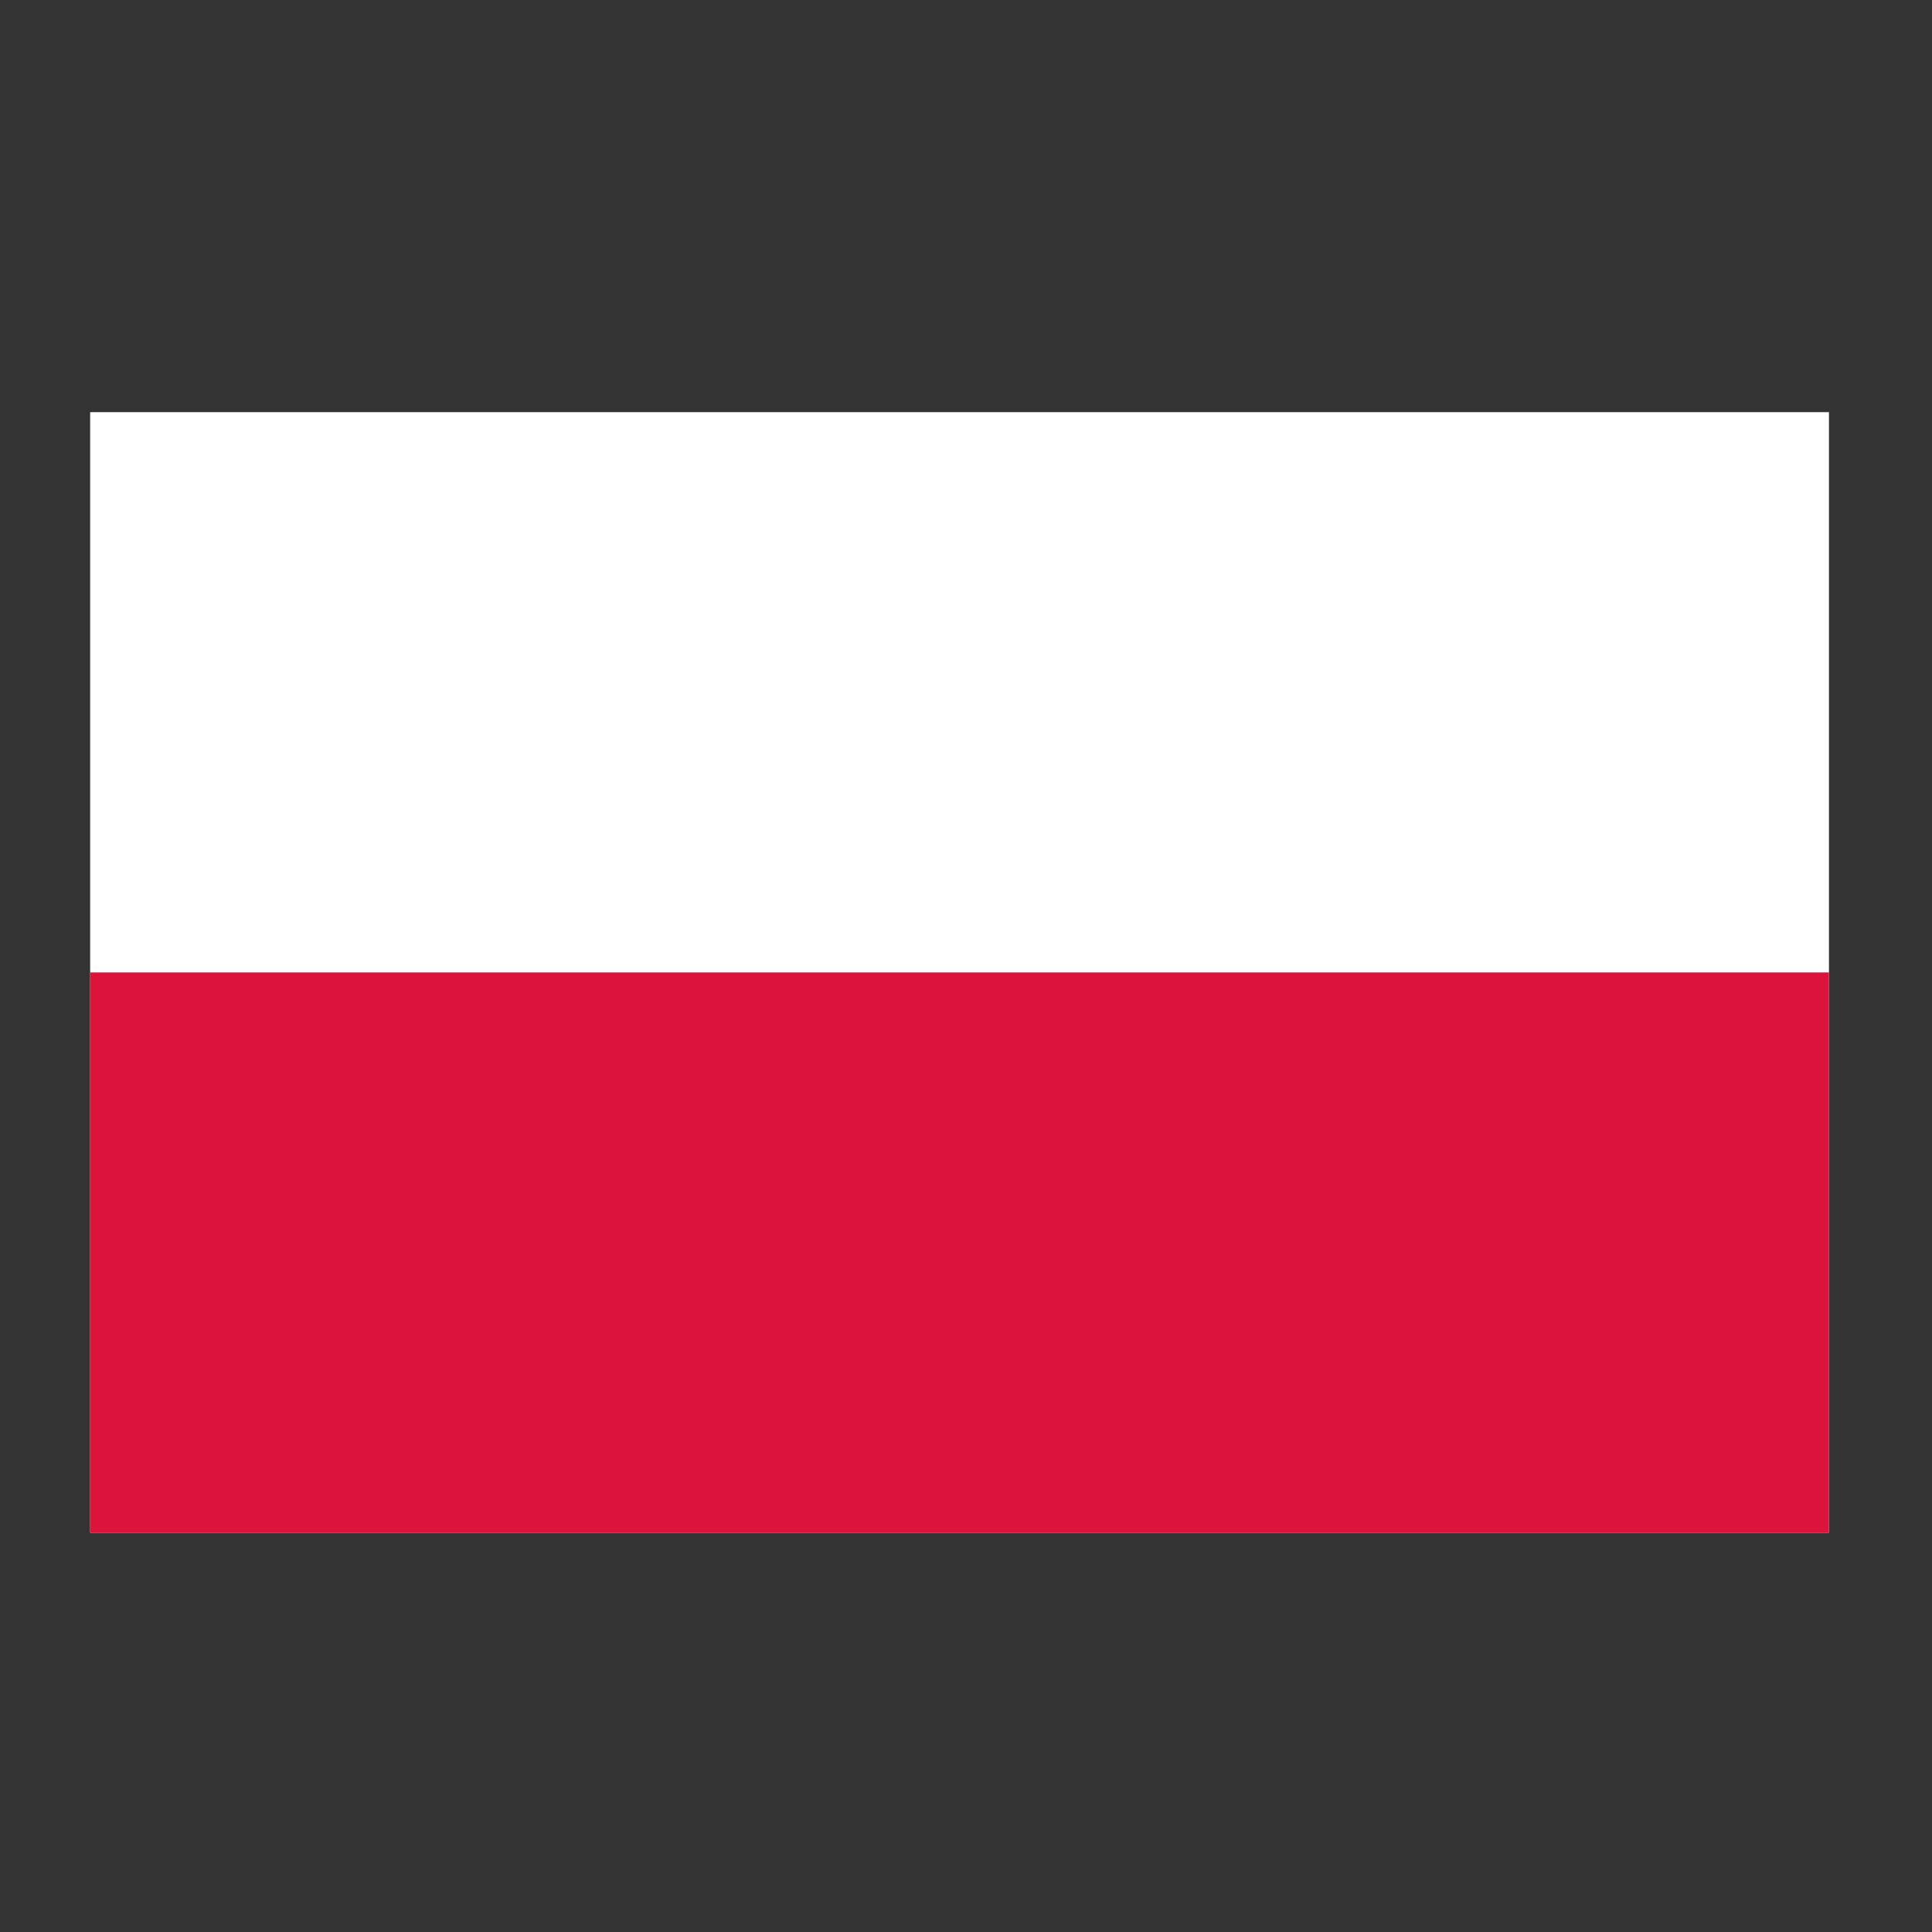
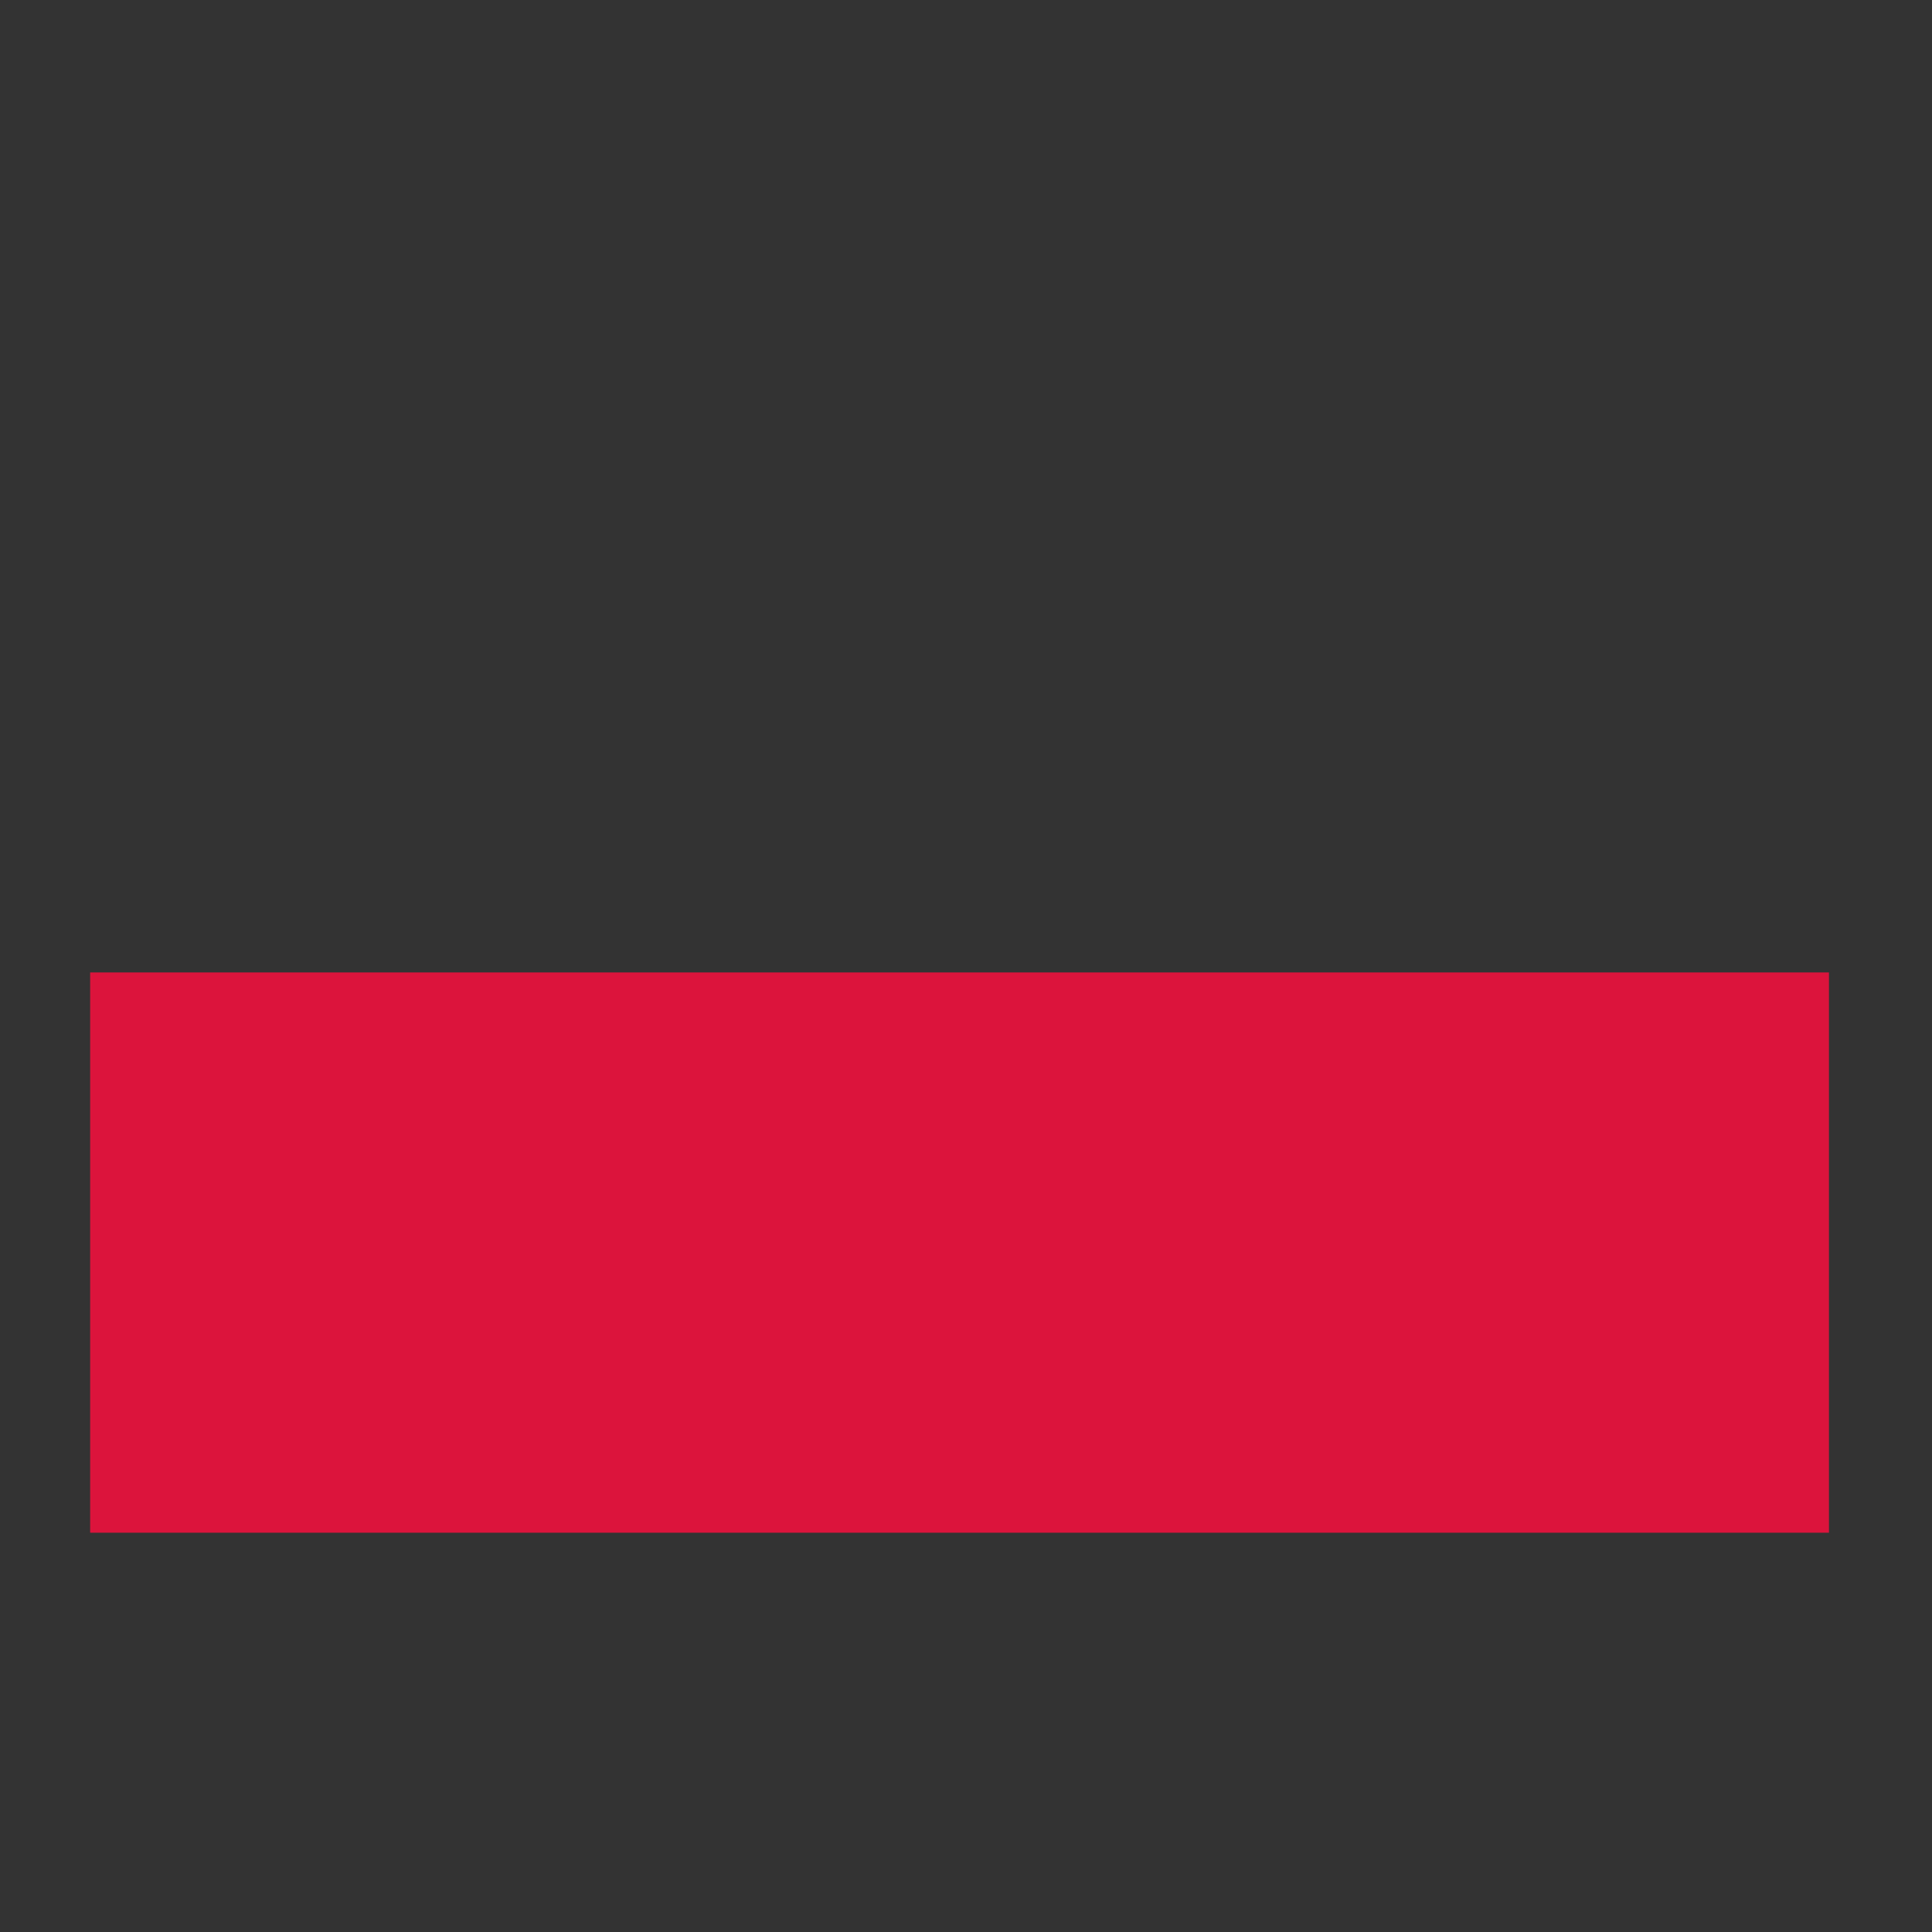
<svg xmlns="http://www.w3.org/2000/svg" width="150" height="150" viewBox="0 0 150 150" fill="none">
  <rect x="0" y="0" width="150" height="150" fill="#333333" stroke="none" />
  <g clip-path="url(#clip0_550_6626)">
-     <path fill-rule="evenodd" clip-rule="evenodd" d="M142 119H7V32H142V119Z" fill="white" />
-     <path fill-rule="evenodd" clip-rule="evenodd" d="M142 119H7V75.5H142V119Z" fill="#DC143C" />
+     <path fill-rule="evenodd" clip-rule="evenodd" d="M142 119H7V75.5H142V119" fill="#DC143C" />
  </g>
  <defs>
    <clipPath id="clip0_550_6626">
      <rect width="135" height="87" fill="white" transform="translate(7 32)" />
    </clipPath>
  </defs>
</svg>